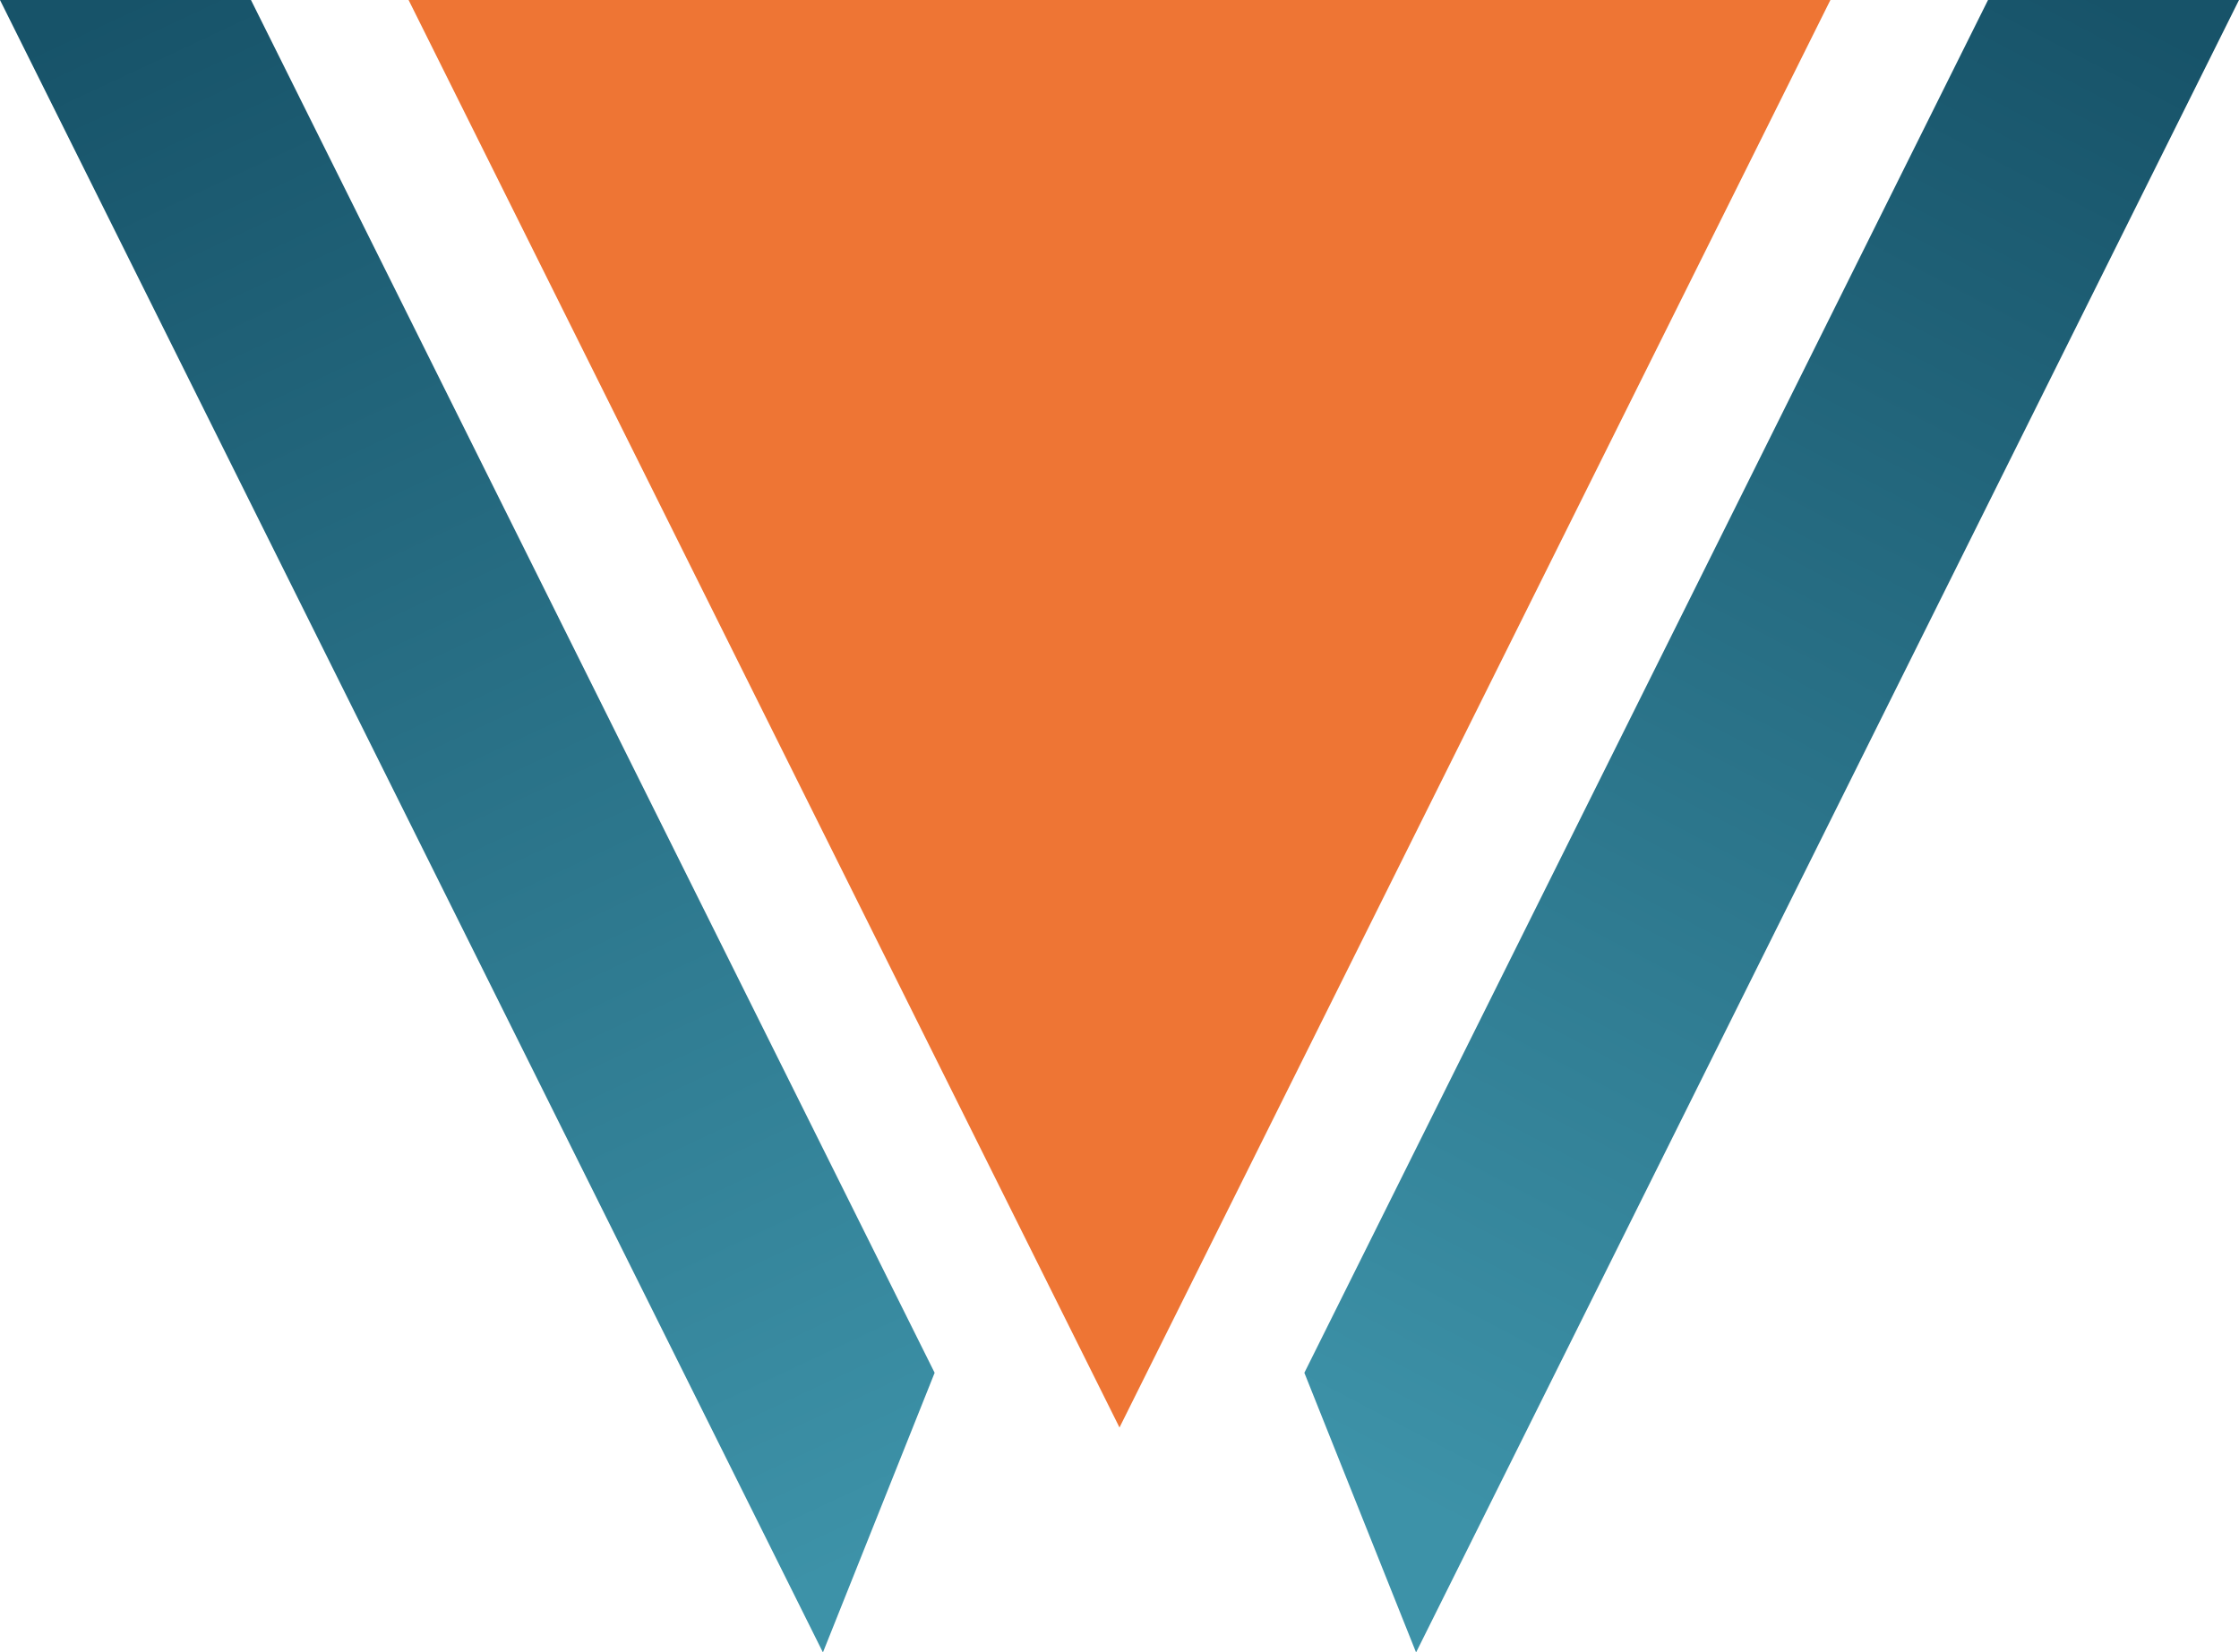
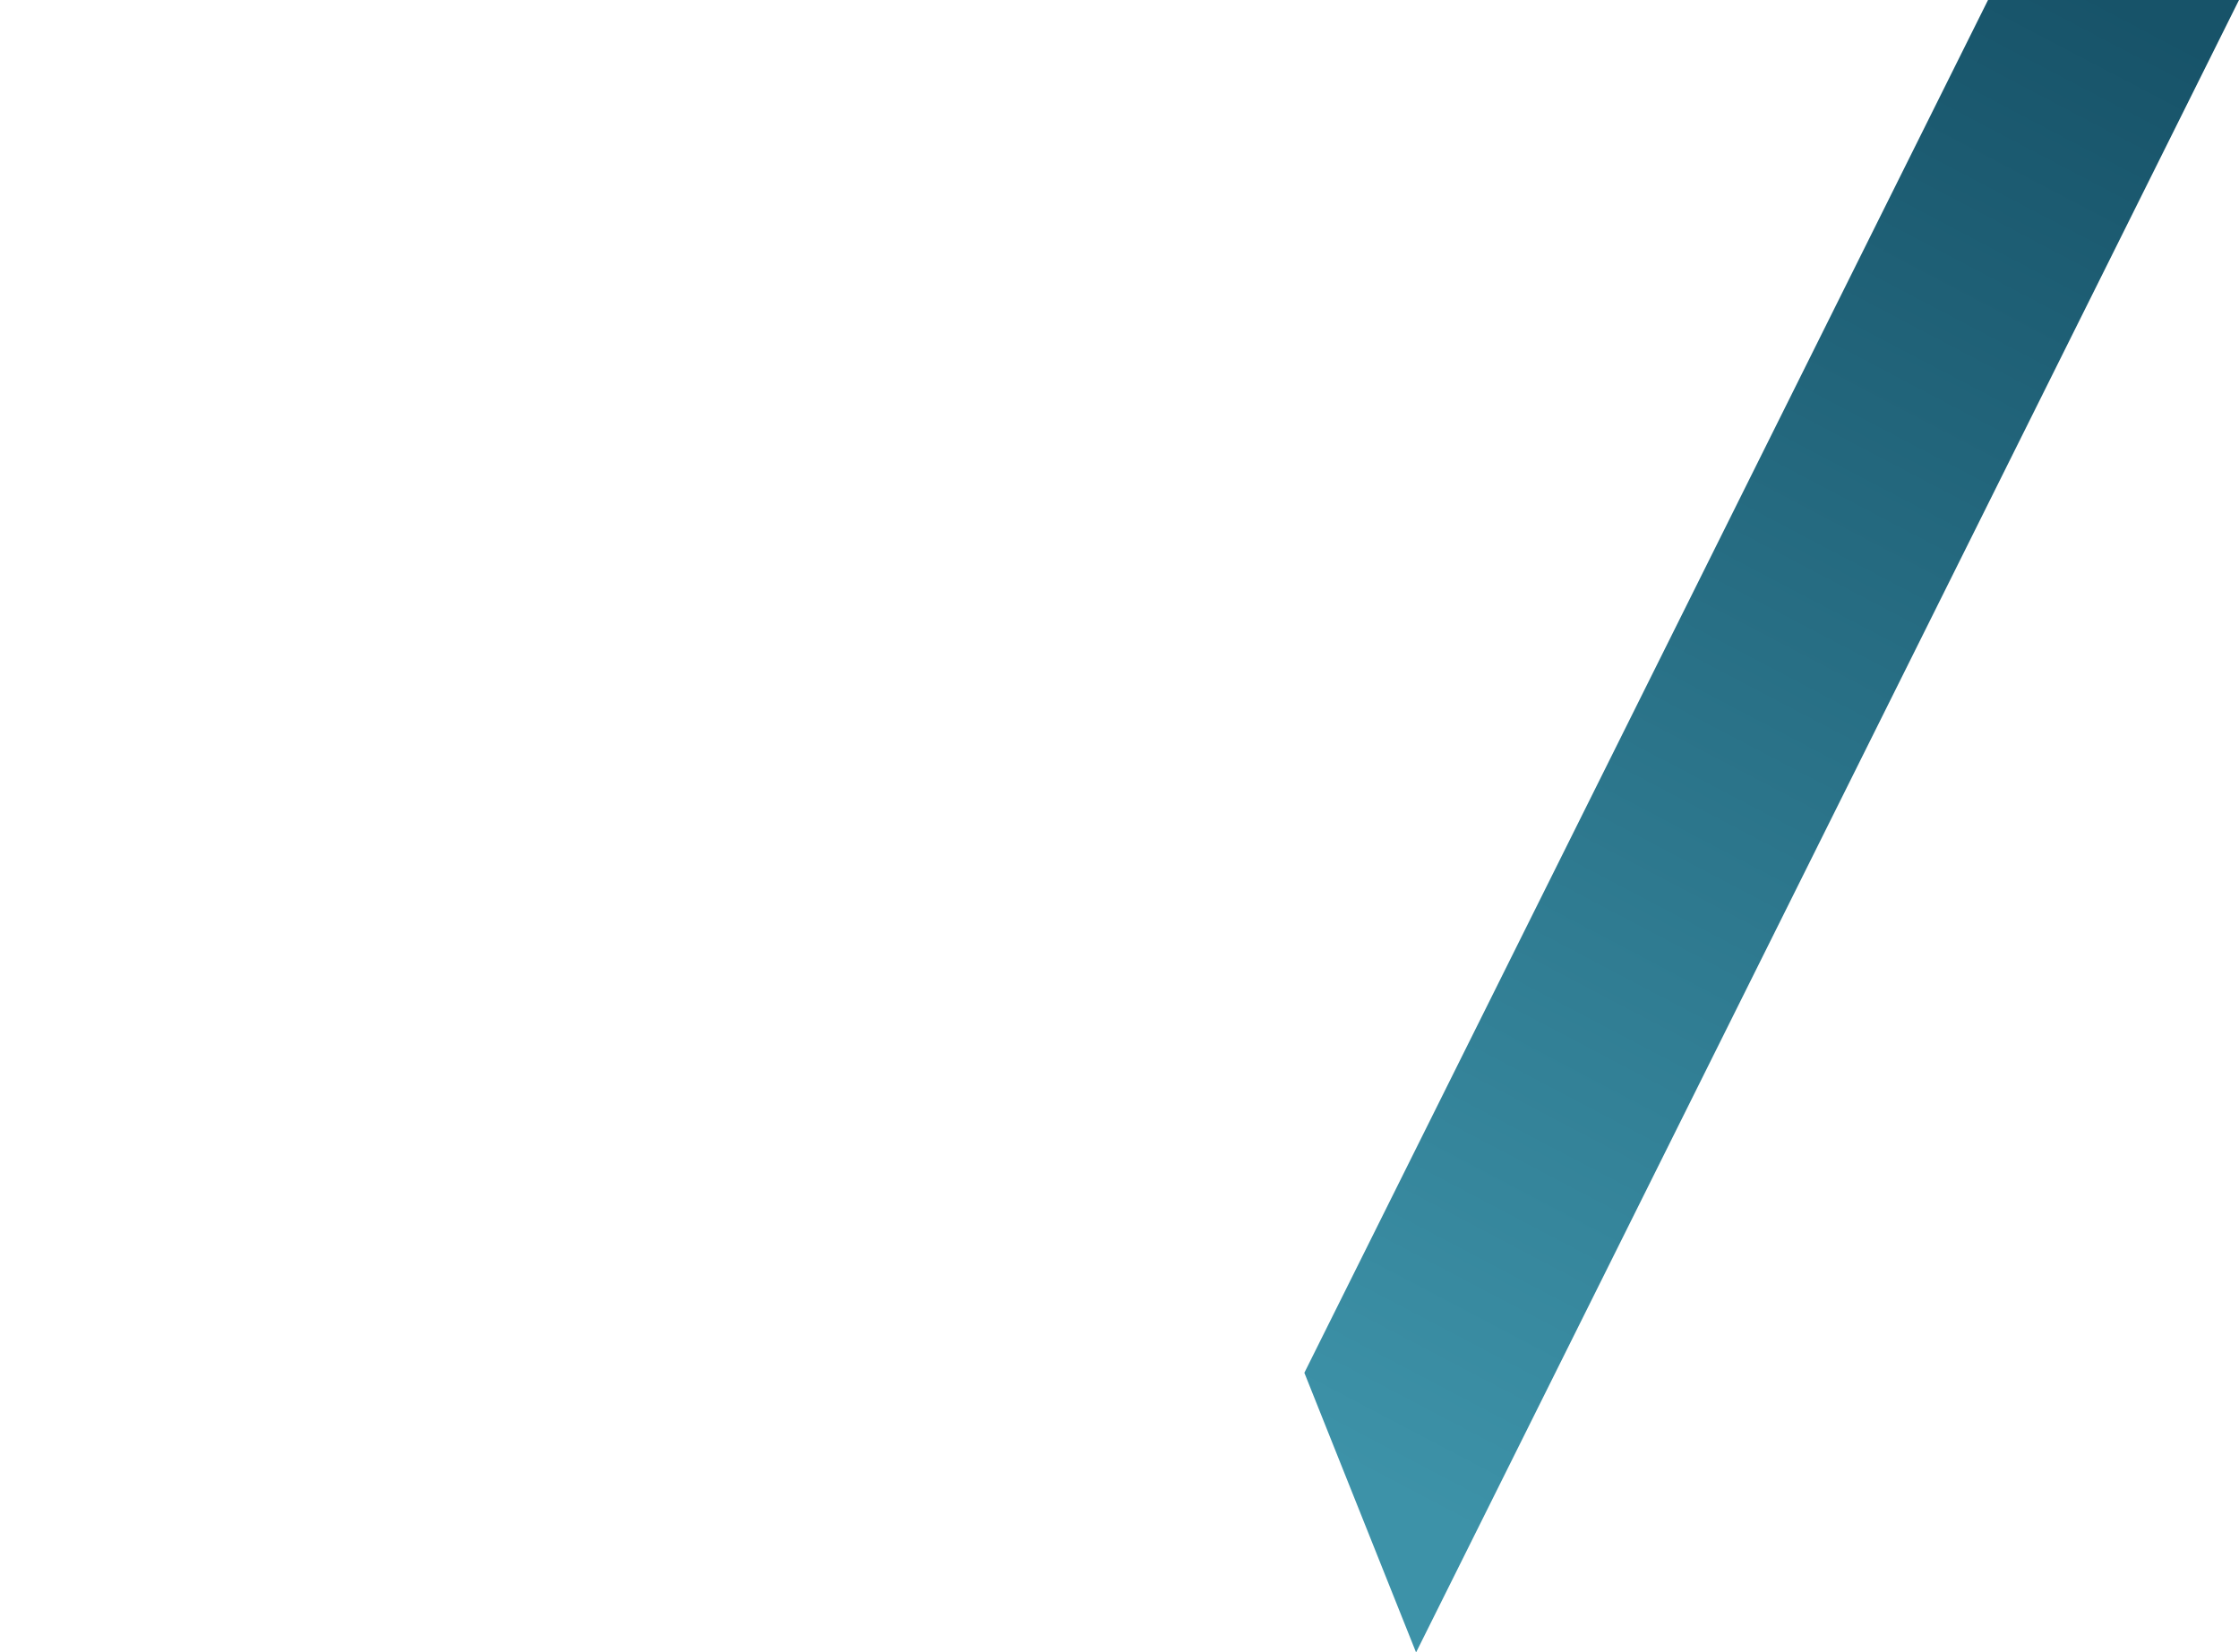
<svg xmlns="http://www.w3.org/2000/svg" xmlns:xlink="http://www.w3.org/1999/xlink" xml:space="preserve" width="59.743mm" height="44.102mm" version="1.0" style="shape-rendering:geometricPrecision; text-rendering:geometricPrecision; image-rendering:optimizeQuality; fill-rule:evenodd; clip-rule:evenodd" viewBox="0 0 1505.46 1111.32">
  <defs>
    <style type="text/css">
   
    .fil0 {fill:#EE7534}
    .fil1 {fill:url(#id0)}
    .fil2 {fill:url(#id1)}
   
  </style>
    <linearGradient id="id0" gradientUnits="userSpaceOnUse" x1="1421.09" y1="-0.03" x2="902.83" y2="987.78">
      <stop offset="0" style="stop-opacity:1; stop-color:#175369" />
      <stop offset="1" style="stop-opacity:1; stop-color:#3D92A8" />
    </linearGradient>
    <linearGradient id="id1" gradientUnits="userSpaceOnUse" xlink:href="#id0" x1="84.37" y1="-0.03" x2="576.94" y2="1052.23">
  </linearGradient>
  </defs>
  <g id="Layer_x0020_1">
-     <polygon class="fil0" points="1230.73,0 752.73,960.05 274.73,0 752.73,0 " />
    <polygon class="fil1" points="928.55,1052.26 877.03,923.25 1336.71,0 1505.46,0 981.55,1052.26 952.14,1111.32 " />
-     <polygon class="fil2" points="576.91,1052.26 628.43,923.25 168.75,0 -0,0 523.91,1052.26 553.32,1111.32 " />
  </g>
</svg>